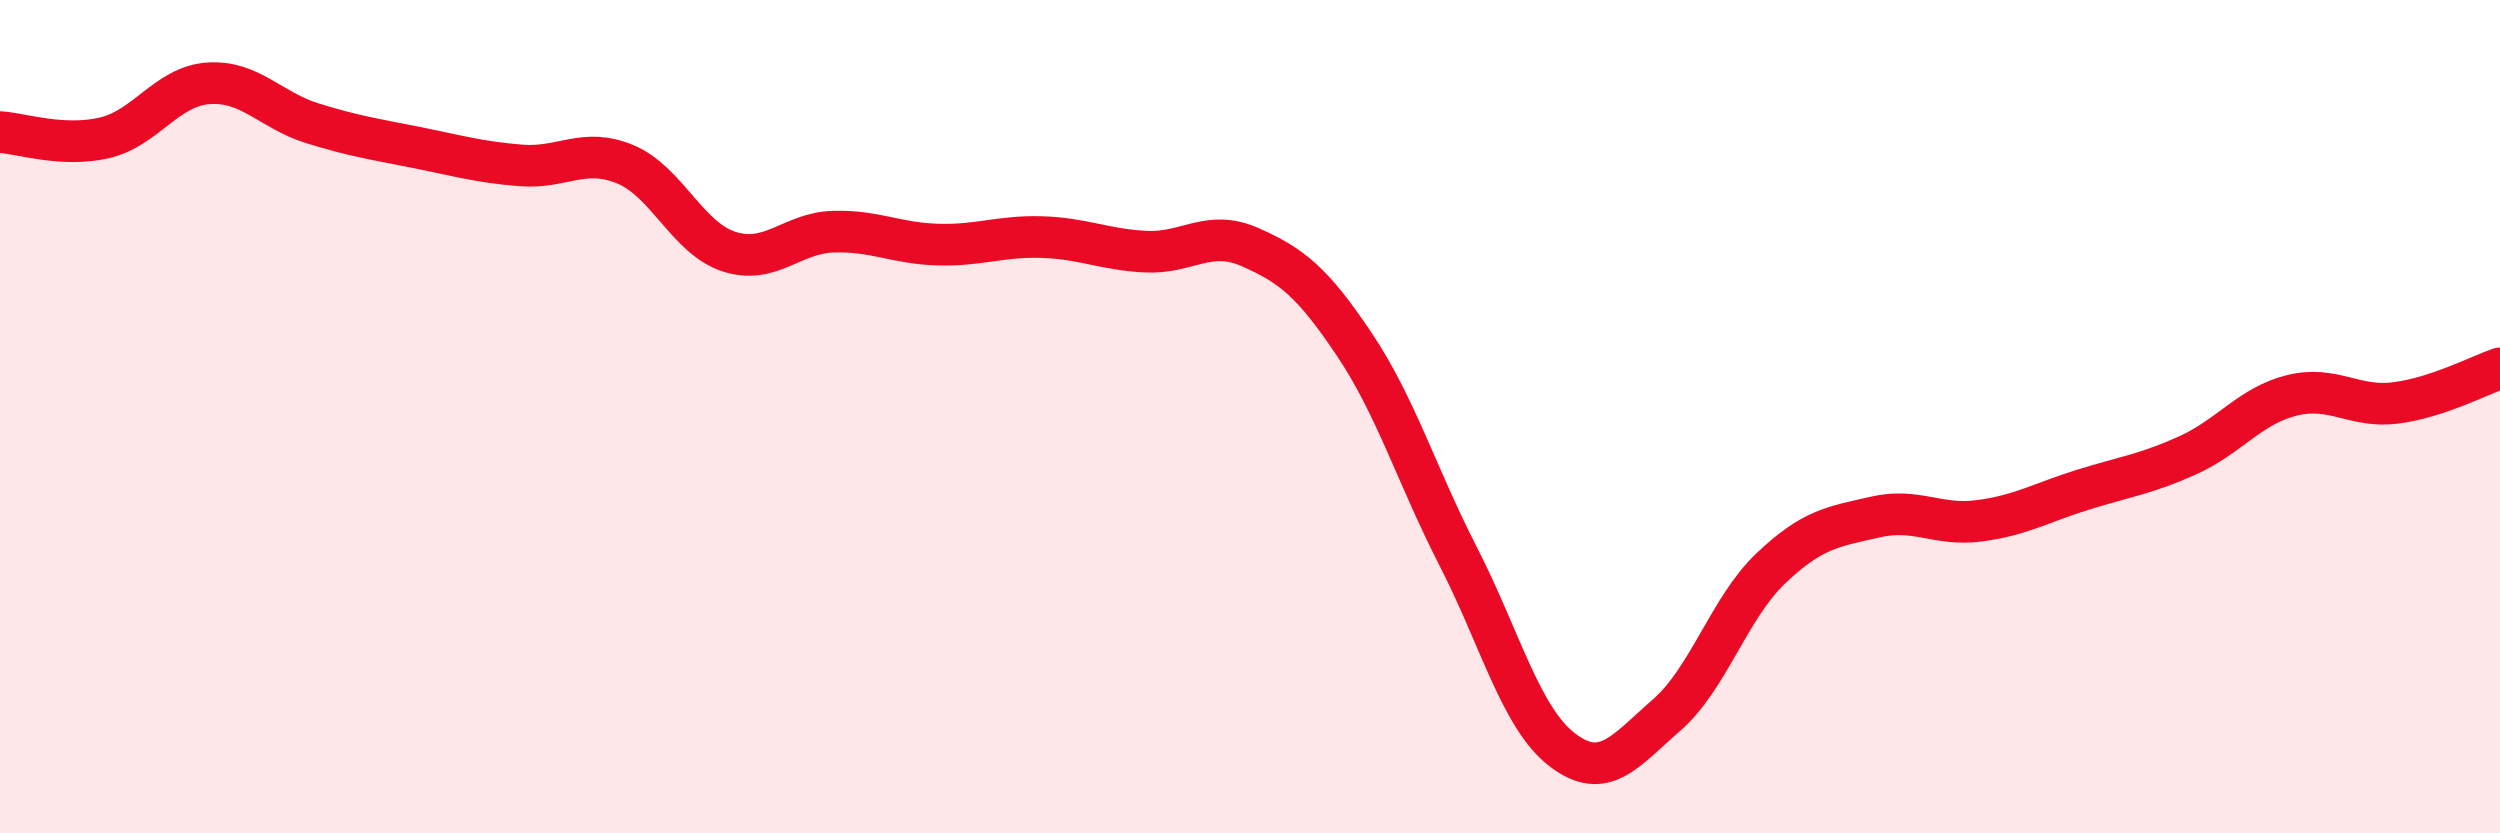
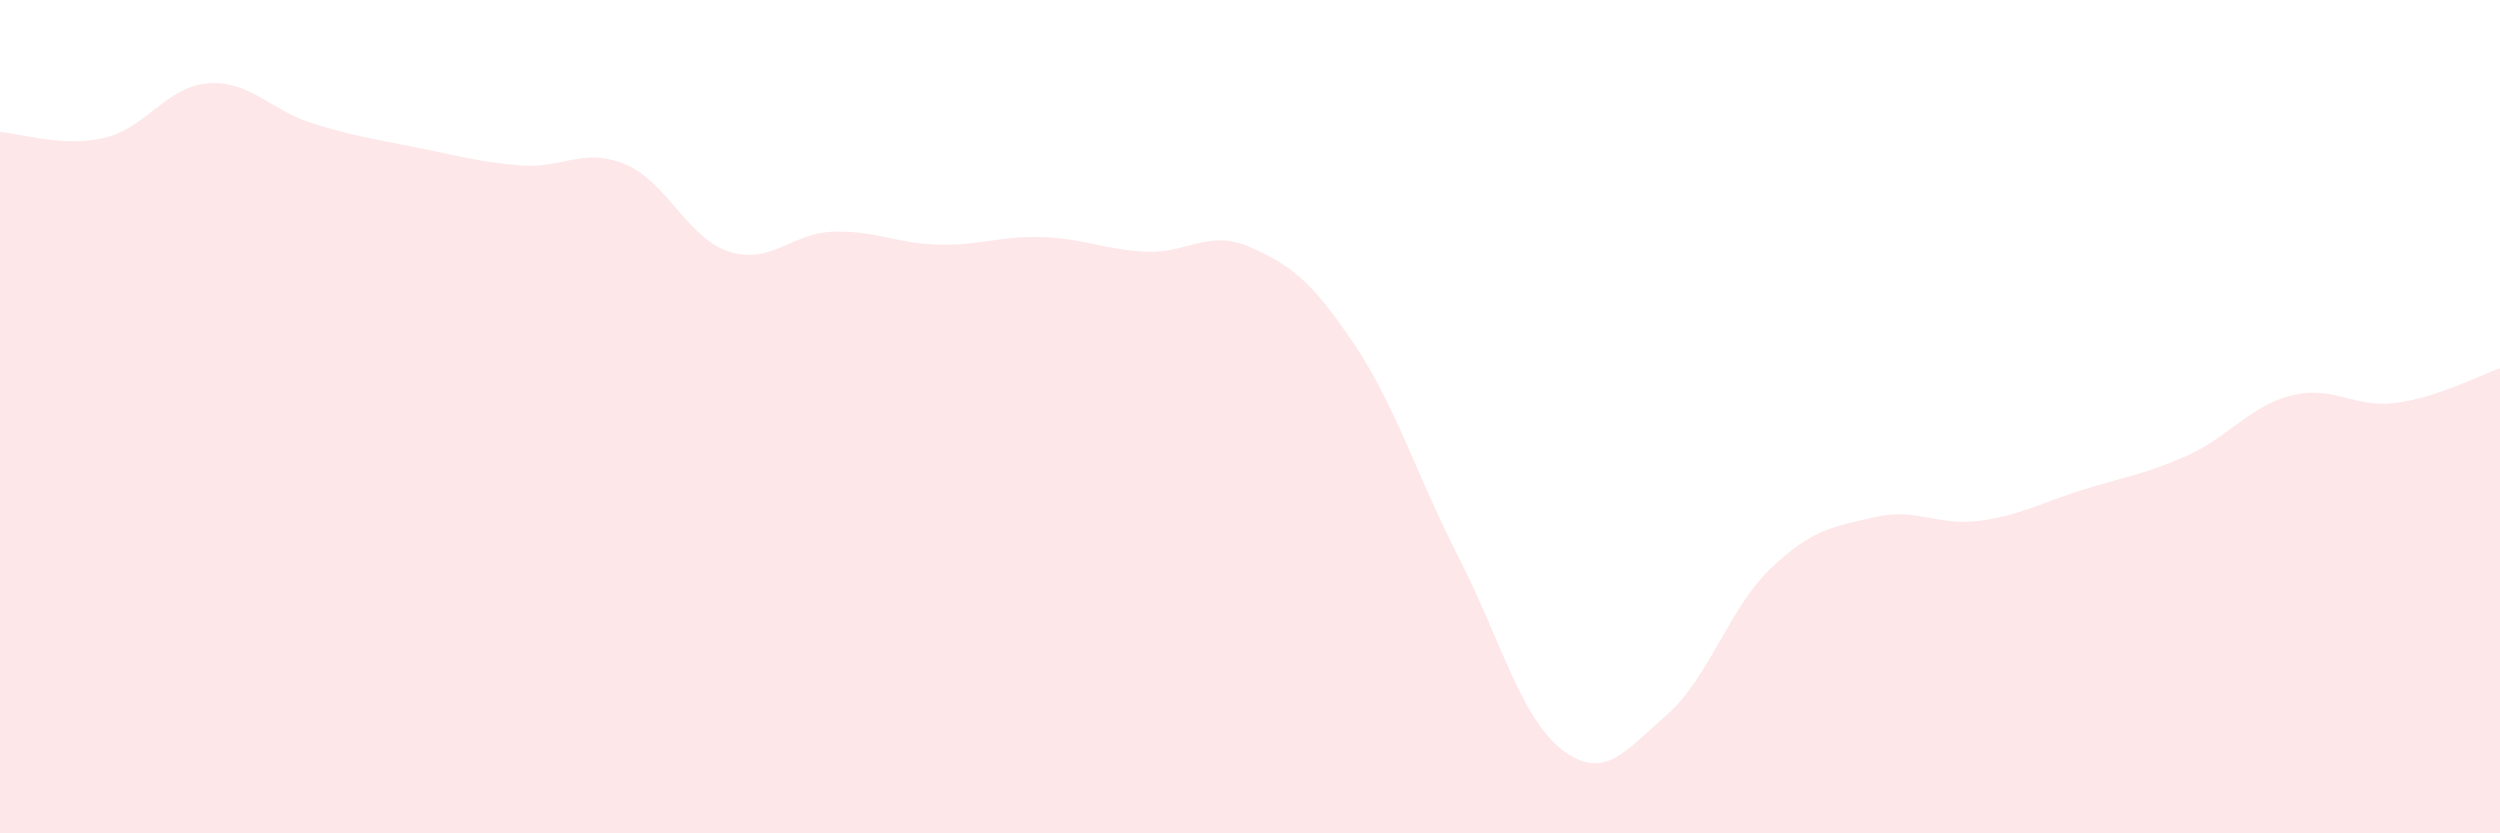
<svg xmlns="http://www.w3.org/2000/svg" width="60" height="20" viewBox="0 0 60 20">
  <path d="M 0,3.17 C 0.5,3.2 1.5,3.54 2.5,3.31 C 3.5,3.08 4,2.07 5,2 C 6,1.93 6.5,2.65 7.5,2.96 C 8.5,3.27 9,3.34 10,3.54 C 11,3.74 11.5,3.89 12.5,3.97 C 13.5,4.05 14,3.53 15,3.94 C 16,4.35 16.5,5.72 17.5,6.04 C 18.5,6.36 19,5.59 20,5.56 C 21,5.53 21.5,5.84 22.5,5.87 C 23.5,5.9 24,5.66 25,5.69 C 26,5.72 26.5,5.99 27.5,6.04 C 28.5,6.09 29,5.49 30,5.93 C 31,6.37 31.5,6.77 32.5,8.26 C 33.5,9.75 34,11.41 35,13.36 C 36,15.31 36.5,17.24 37.5,18 C 38.5,18.76 39,18.03 40,17.16 C 41,16.29 41.5,14.59 42.5,13.64 C 43.5,12.69 44,12.64 45,12.41 C 46,12.18 46.5,12.63 47.5,12.5 C 48.5,12.37 49,12.06 50,11.75 C 51,11.44 51.5,11.38 52.5,10.93 C 53.5,10.48 54,9.74 55,9.49 C 56,9.24 56.5,9.8 57.5,9.67 C 58.5,9.54 59.5,9.01 60,8.84L60 20L0 20Z" fill="#EB0A25" opacity="0.1" stroke-linecap="round" stroke-linejoin="round" />
-   <path d="M 0,3.17 C 0.5,3.2 1.5,3.54 2.5,3.31 C 3.5,3.08 4,2.07 5,2 C 6,1.93 6.5,2.65 7.5,2.96 C 8.5,3.27 9,3.34 10,3.54 C 11,3.74 11.5,3.89 12.5,3.97 C 13.5,4.05 14,3.53 15,3.94 C 16,4.35 16.5,5.72 17.5,6.04 C 18.5,6.36 19,5.59 20,5.56 C 21,5.53 21.5,5.84 22.5,5.87 C 23.5,5.9 24,5.66 25,5.69 C 26,5.72 26.5,5.99 27.5,6.04 C 28.5,6.09 29,5.49 30,5.93 C 31,6.37 31.5,6.77 32.5,8.26 C 33.5,9.75 34,11.41 35,13.36 C 36,15.31 36.5,17.24 37.5,18 C 38.5,18.76 39,18.03 40,17.16 C 41,16.29 41.5,14.59 42.5,13.64 C 43.5,12.69 44,12.64 45,12.41 C 46,12.18 46.5,12.63 47.5,12.5 C 48.5,12.37 49,12.06 50,11.75 C 51,11.44 51.5,11.38 52.5,10.93 C 53.5,10.48 54,9.74 55,9.49 C 56,9.24 56.5,9.8 57.5,9.67 C 58.5,9.54 59.5,9.01 60,8.84" stroke="#EB0A25" stroke-width="1" fill="none" stroke-linecap="round" stroke-linejoin="round" />
</svg>